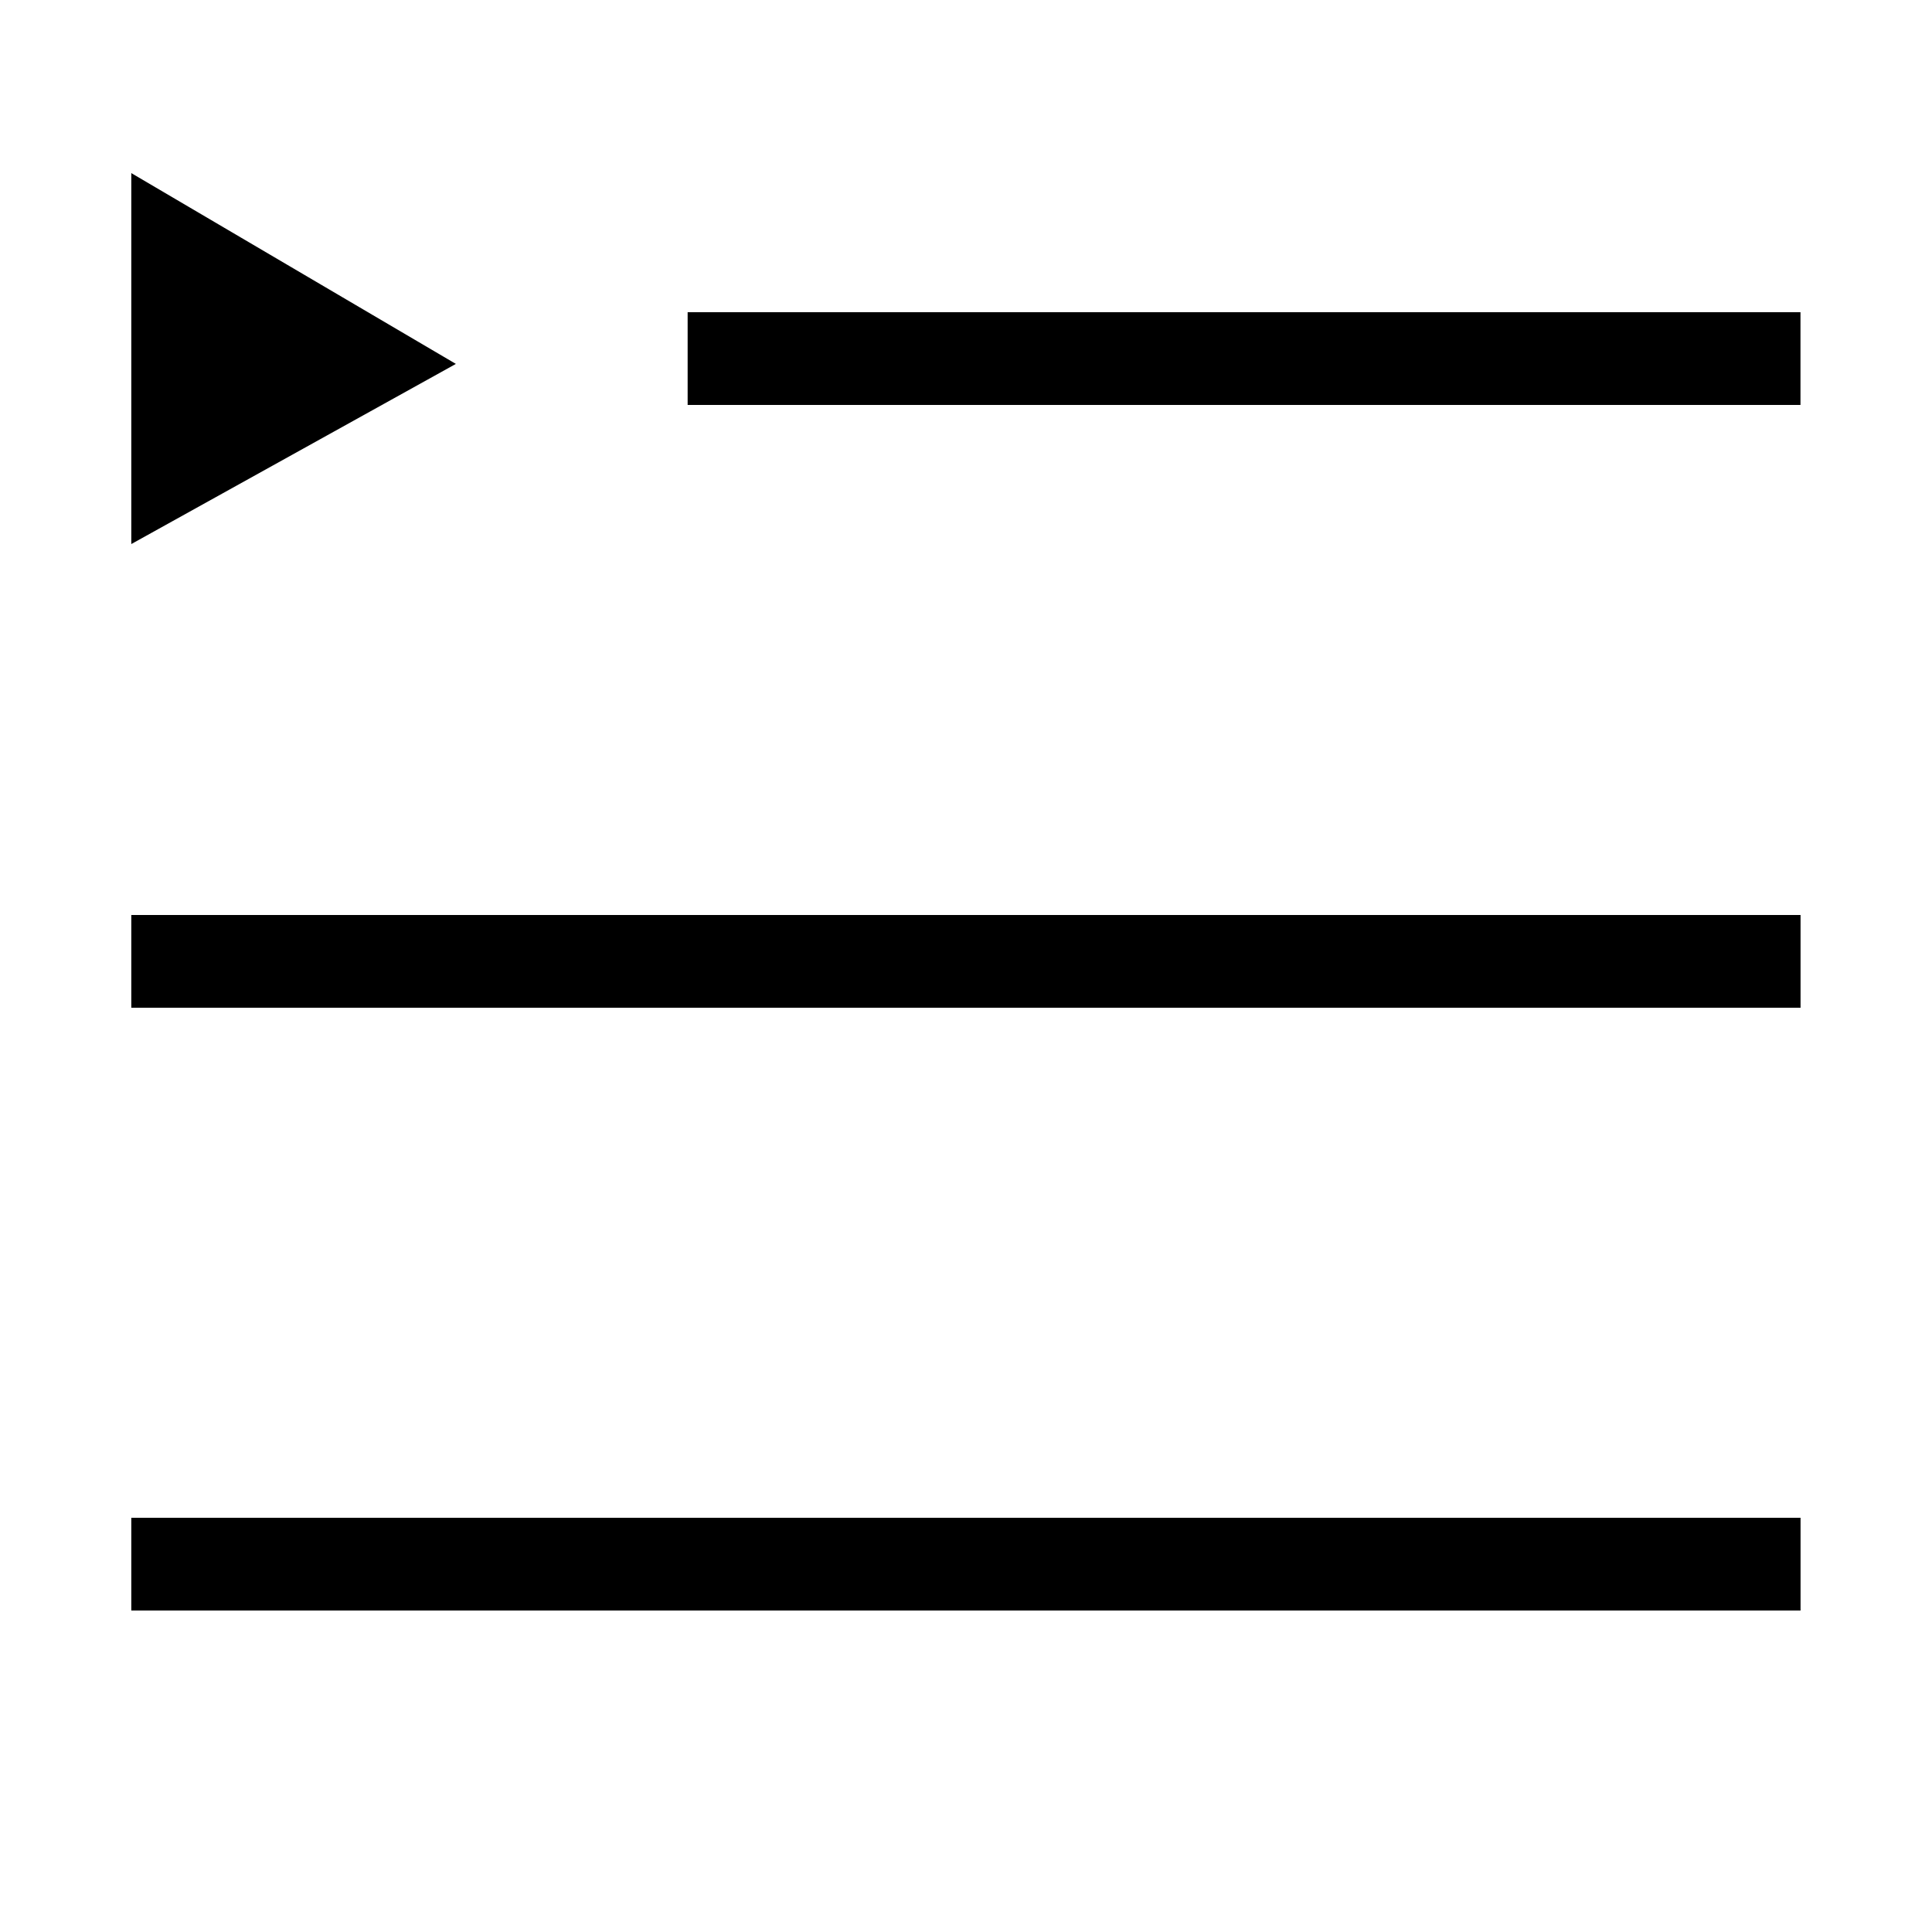
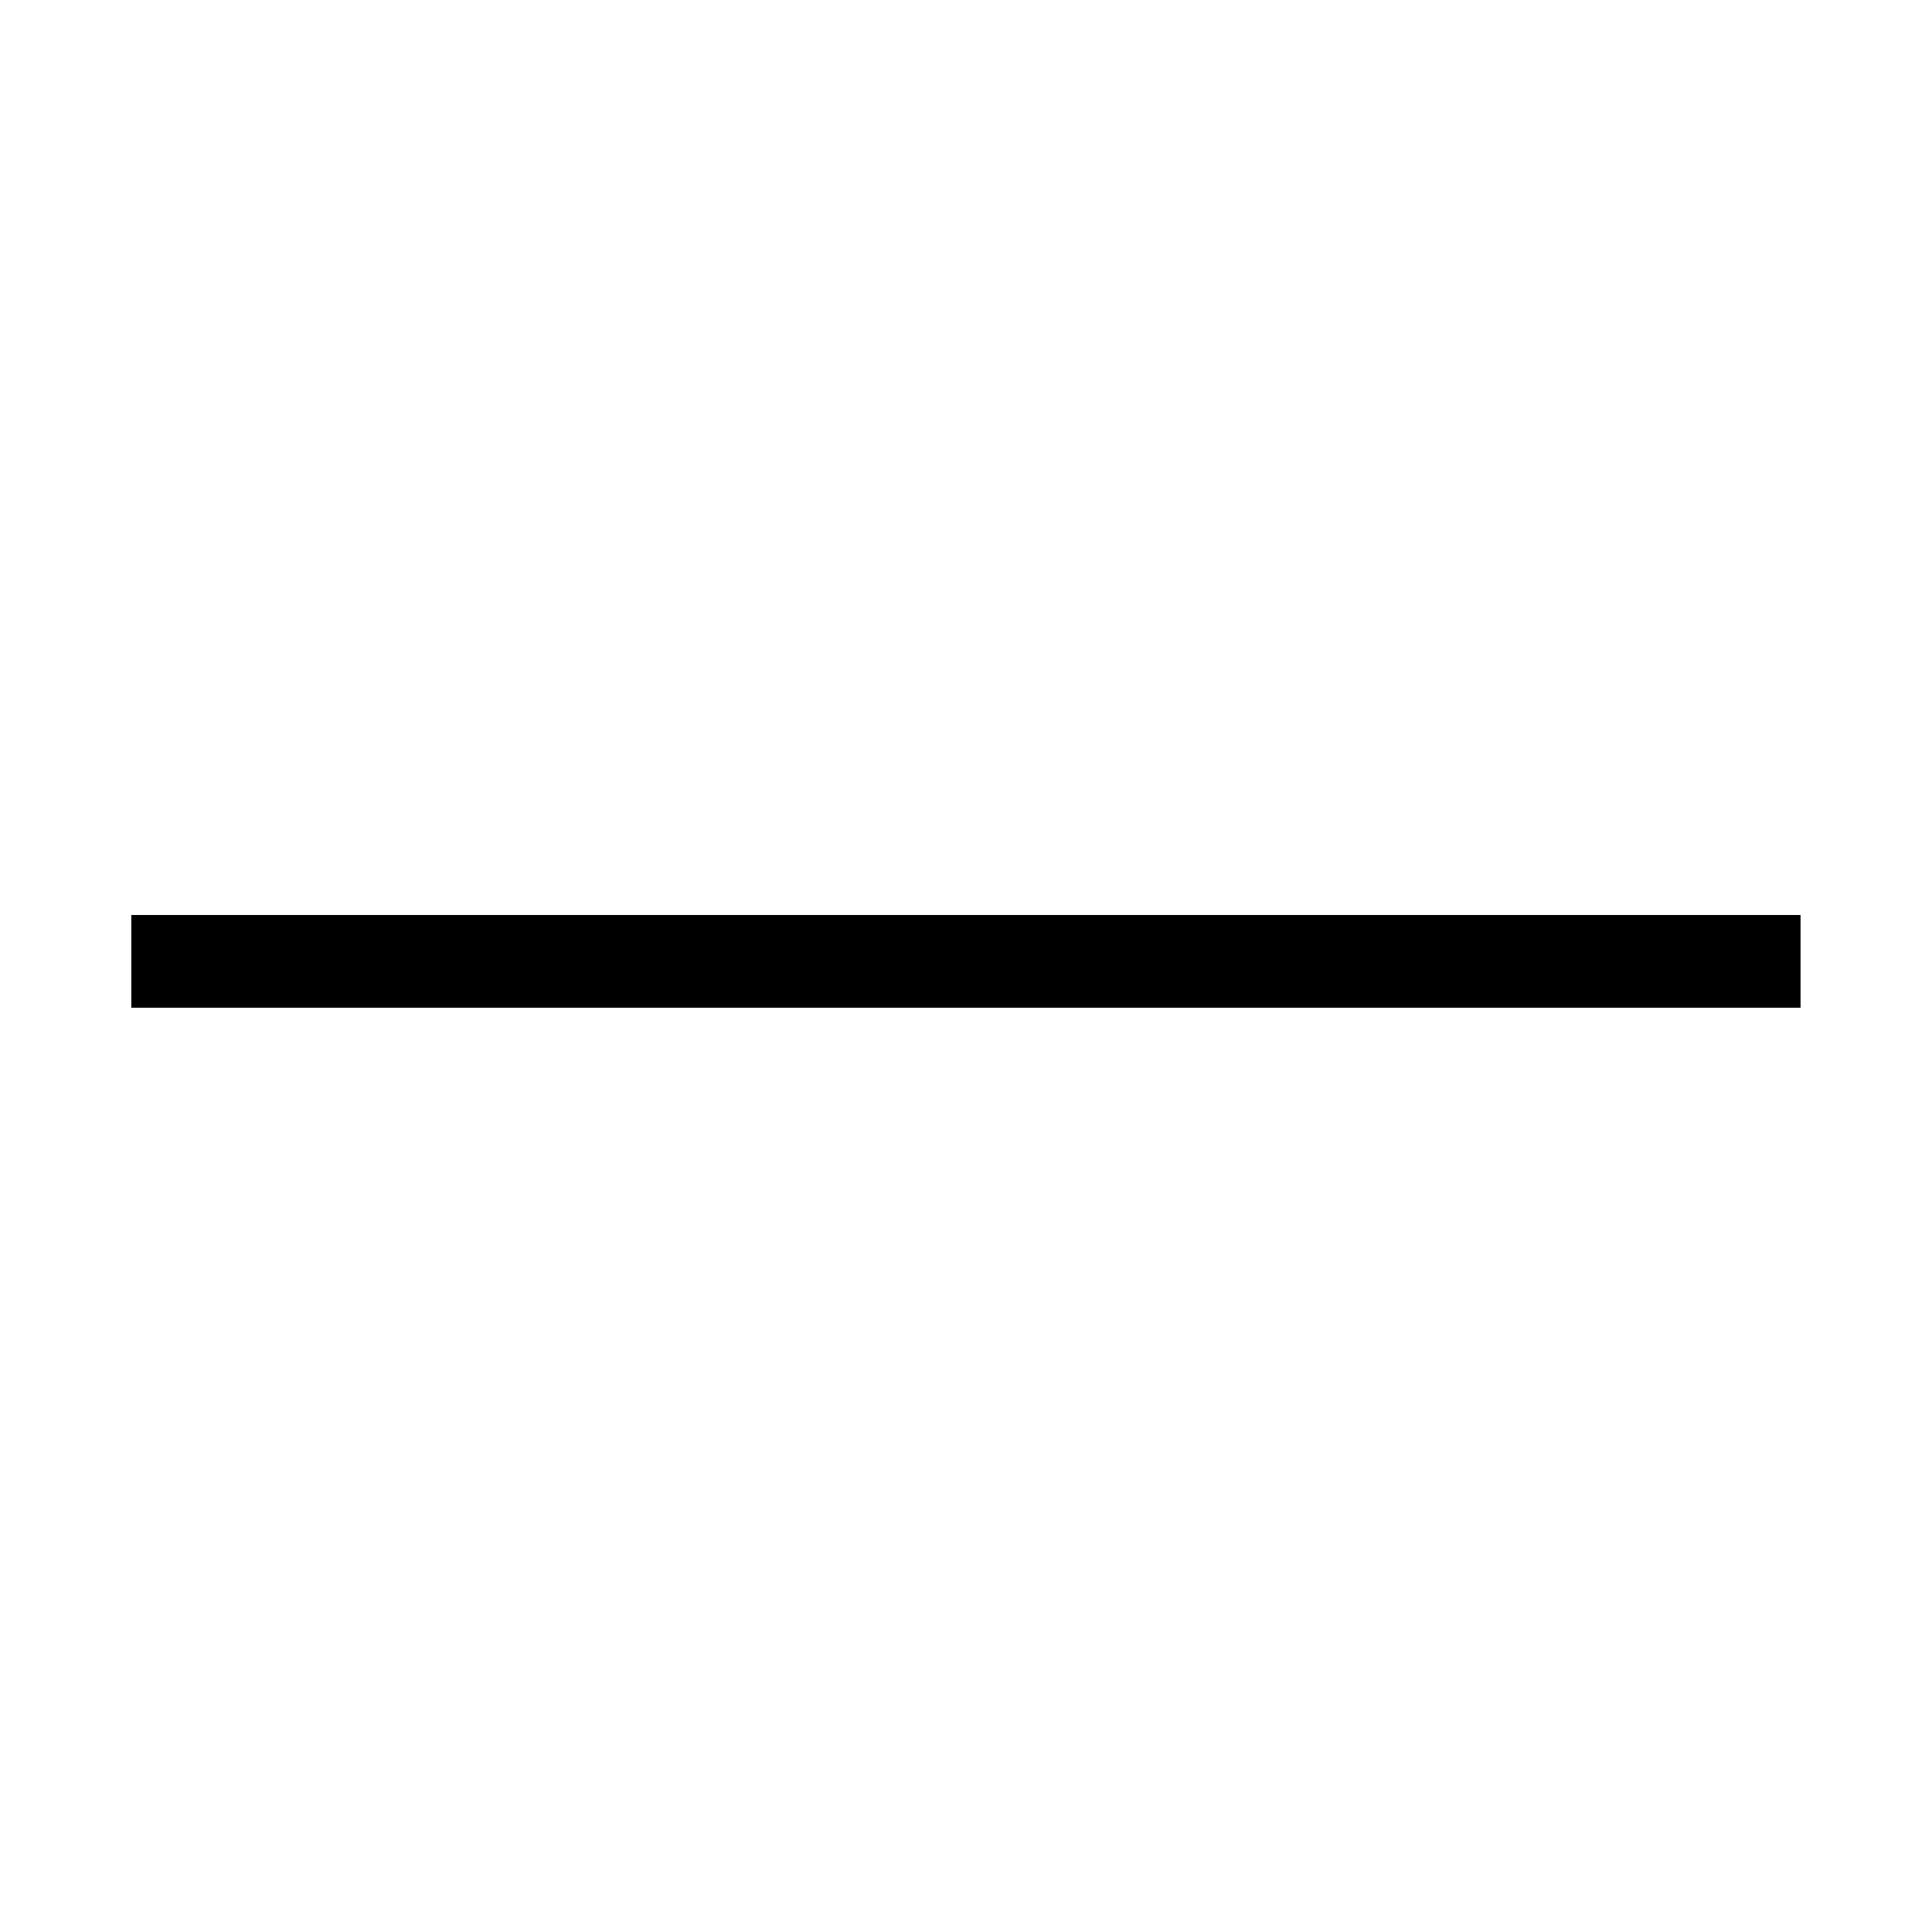
<svg xmlns="http://www.w3.org/2000/svg" width="25" height="25" viewBox="0 0 25 25" fill="none">
-   <path d="M1.699 7.04V2.24L5.899 4.709L1.699 7.04Z" fill="black" />
-   <rect x="8.898" y="4.04" width="14.4" height="1.2" fill="black" />
  <rect x="1.699" y="11.84" width="21.6" height="1.2" fill="black" />
-   <rect x="1.699" y="19.64" width="21.6" height="1.2" fill="black" />
</svg>